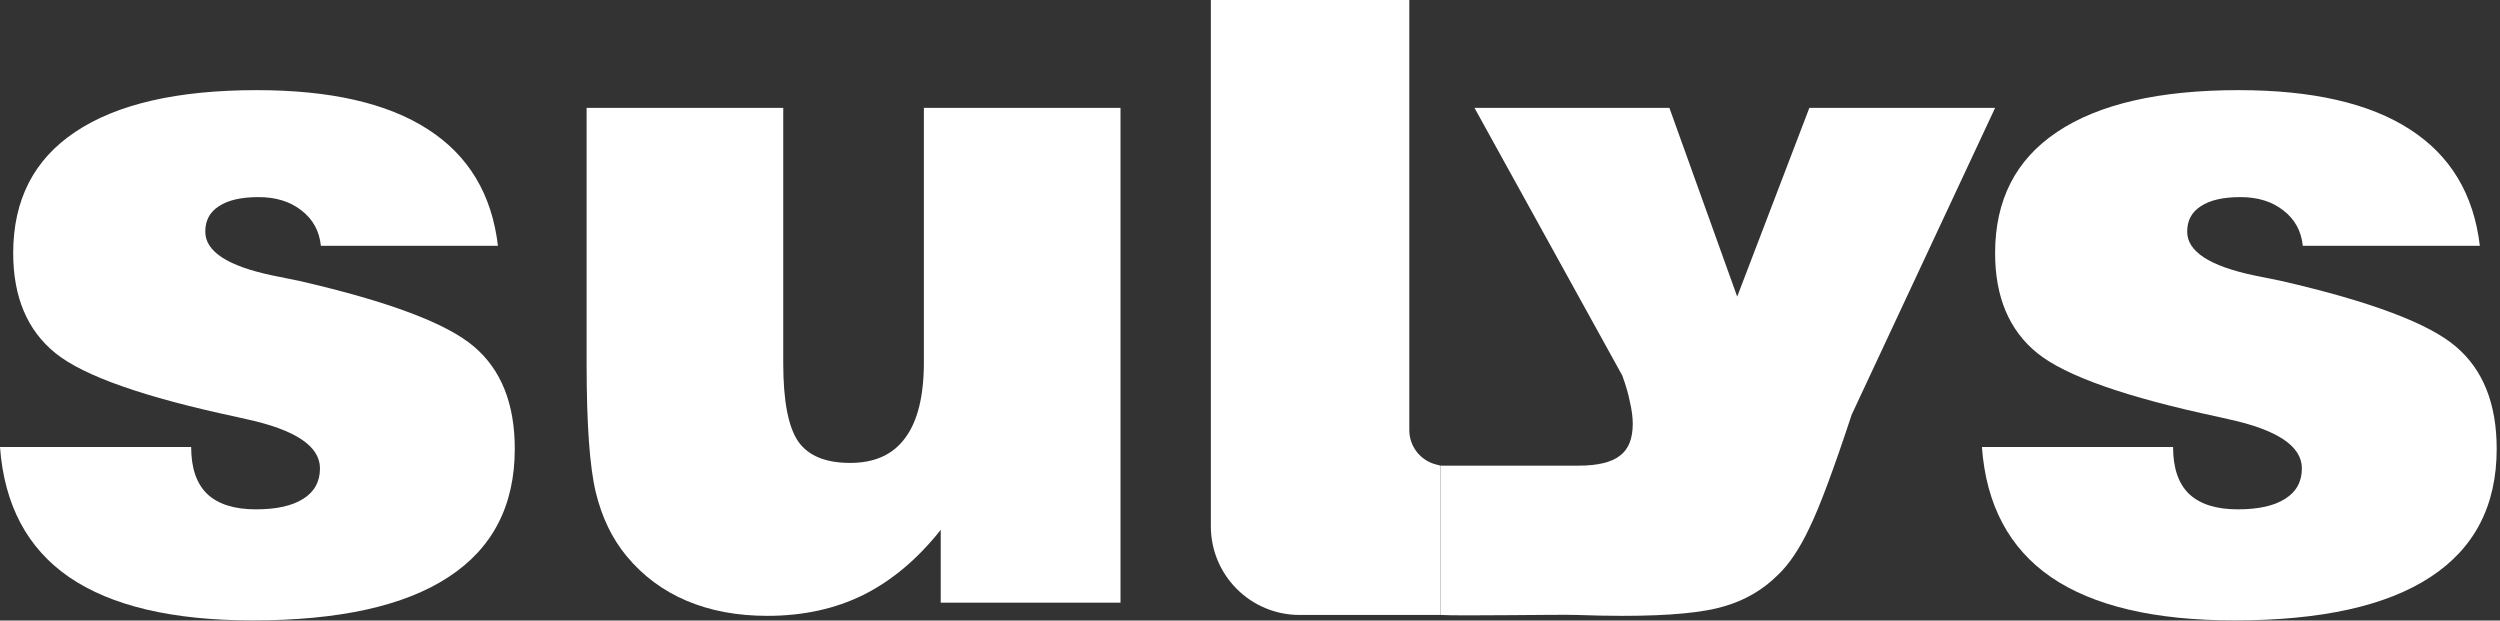
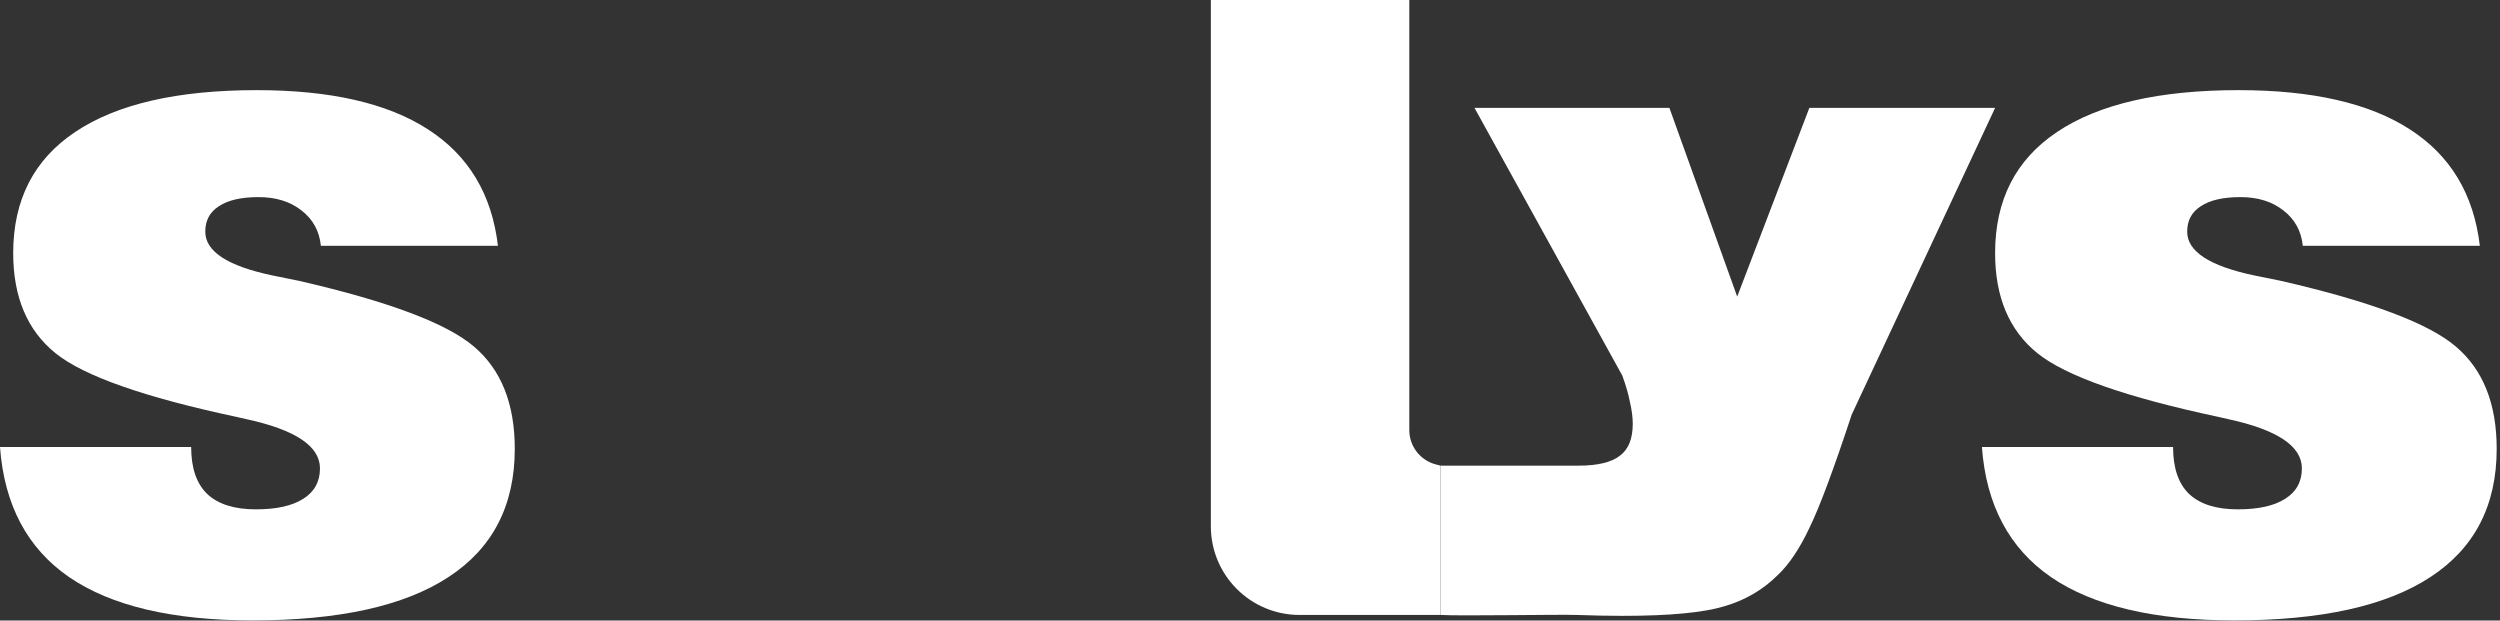
<svg xmlns="http://www.w3.org/2000/svg" width="564" height="140" viewBox="0 0 564 140" fill="none">
  <rect x="0" y="0" width="564" height="140" fill="#333333" stroke="none" />
  <path d="M0 100.84H43.127C43.127 105.563 44.325 109.089 46.721 111.416C49.185 113.744 52.847 114.908 57.708 114.908C62.363 114.908 65.922 114.12 68.387 112.546C70.919 110.971 72.186 108.678 72.186 105.666C72.186 100.669 66.675 96.972 55.654 94.576C54.696 94.371 53.943 94.2 53.395 94.063C32.516 89.613 18.894 84.822 12.527 79.687C6.161 74.553 2.978 67.023 2.978 57.097C2.978 45.117 7.633 36.013 16.943 29.784C26.321 23.486 39.978 20.337 57.913 20.337C74.548 20.337 87.417 23.28 96.522 29.168C105.695 35.055 110.966 43.817 112.335 55.454H72.391C72.049 52.1 70.577 49.43 67.976 47.445C65.443 45.46 62.226 44.467 58.324 44.467C54.422 44.467 51.444 45.152 49.39 46.521C47.337 47.822 46.31 49.738 46.31 52.271C46.31 56.721 51.341 60.007 61.404 62.129C64.074 62.676 66.093 63.087 67.463 63.361C87.725 68.016 100.903 72.979 106.995 78.25C113.088 83.452 116.134 91.119 116.134 101.251C116.134 114.052 111.137 123.704 101.142 130.207C91.216 136.71 76.499 139.962 56.989 139.962C38.917 139.962 25.123 136.71 15.608 130.207C6.161 123.704 0.958 113.915 0 100.84Z" fill="white" />
-   <path d="M252.787 24.341V135.957H212.228V119.528C207.025 126.1 201.206 130.994 194.771 134.212C188.405 137.361 181.183 138.935 173.105 138.935C166.328 138.935 160.27 137.806 154.931 135.547C149.591 133.288 145.073 129.933 141.376 125.484C138.091 121.513 135.763 116.687 134.394 111.006C133.025 105.255 132.34 95.637 132.34 82.152V24.341H176.699V81.946C176.699 90.435 177.829 96.322 180.088 99.608C182.347 102.825 186.249 104.434 191.794 104.434C197.339 104.434 201.48 102.551 204.218 98.786C207.025 95.021 208.428 89.34 208.428 81.741V24.341H252.787Z" fill="white" />
  <path d="M293.168 138.73C282.122 138.73 273.168 129.776 273.168 118.73V0H317.938V97.031C317.938 100.683 320.41 103.871 323.947 104.779L325 105.05V138.73H293.168Z" fill="white" />
  <path d="M325 138.73V105.05H356.129C360.442 105.05 363.557 104.297 365.473 102.791C367.39 101.353 368.349 98.957 368.349 95.603C368.349 94.166 368.143 92.557 367.732 90.777C367.39 88.997 366.808 86.978 365.987 84.719L332.647 24.341H376.618L391.912 66.912L408.189 24.341H450.096L417.739 93.549C413.632 106.008 410.448 114.531 408.189 119.118C405.999 123.772 403.637 127.298 401.104 129.694C397.75 133.048 393.711 135.41 388.988 136.779C384.264 138.216 376.597 138.935 365.987 138.935C362.906 138.935 359.449 138.867 355.616 138.73C351.782 138.593 329.244 139.004 325 138.73Z" fill="white" />
  <path d="M447.118 100.84H490.245C490.245 105.563 491.443 109.089 493.839 111.416C496.303 113.744 499.966 114.908 504.826 114.908C509.481 114.908 513.041 114.12 515.505 112.546C518.038 110.971 519.304 108.678 519.304 105.666C519.304 100.669 513.794 96.972 502.772 94.576C501.814 94.371 501.061 94.2 500.513 94.063C479.635 89.613 466.012 84.822 459.646 79.687C453.279 74.553 450.096 67.023 450.096 57.097C450.096 45.117 454.751 36.013 464.061 29.784C473.439 23.486 487.096 20.337 505.031 20.337C521.666 20.337 534.536 23.28 543.64 29.168C552.813 35.055 558.084 43.817 559.453 55.454H519.51C519.167 52.1 517.696 49.43 515.094 47.445C512.562 45.46 509.344 44.467 505.442 44.467C501.54 44.467 498.563 45.152 496.509 46.521C494.455 47.822 493.428 49.738 493.428 52.271C493.428 56.721 498.46 60.007 508.523 62.129C511.192 62.676 513.212 63.087 514.581 63.361C534.844 68.016 548.021 72.979 554.114 78.25C560.206 83.452 563.253 91.119 563.253 101.251C563.253 114.052 558.255 123.704 548.261 130.207C538.335 136.71 523.617 139.962 504.107 139.962C486.035 139.962 472.241 136.71 462.726 130.207C453.279 123.704 448.077 113.915 447.118 100.84Z" fill="white" />
</svg>